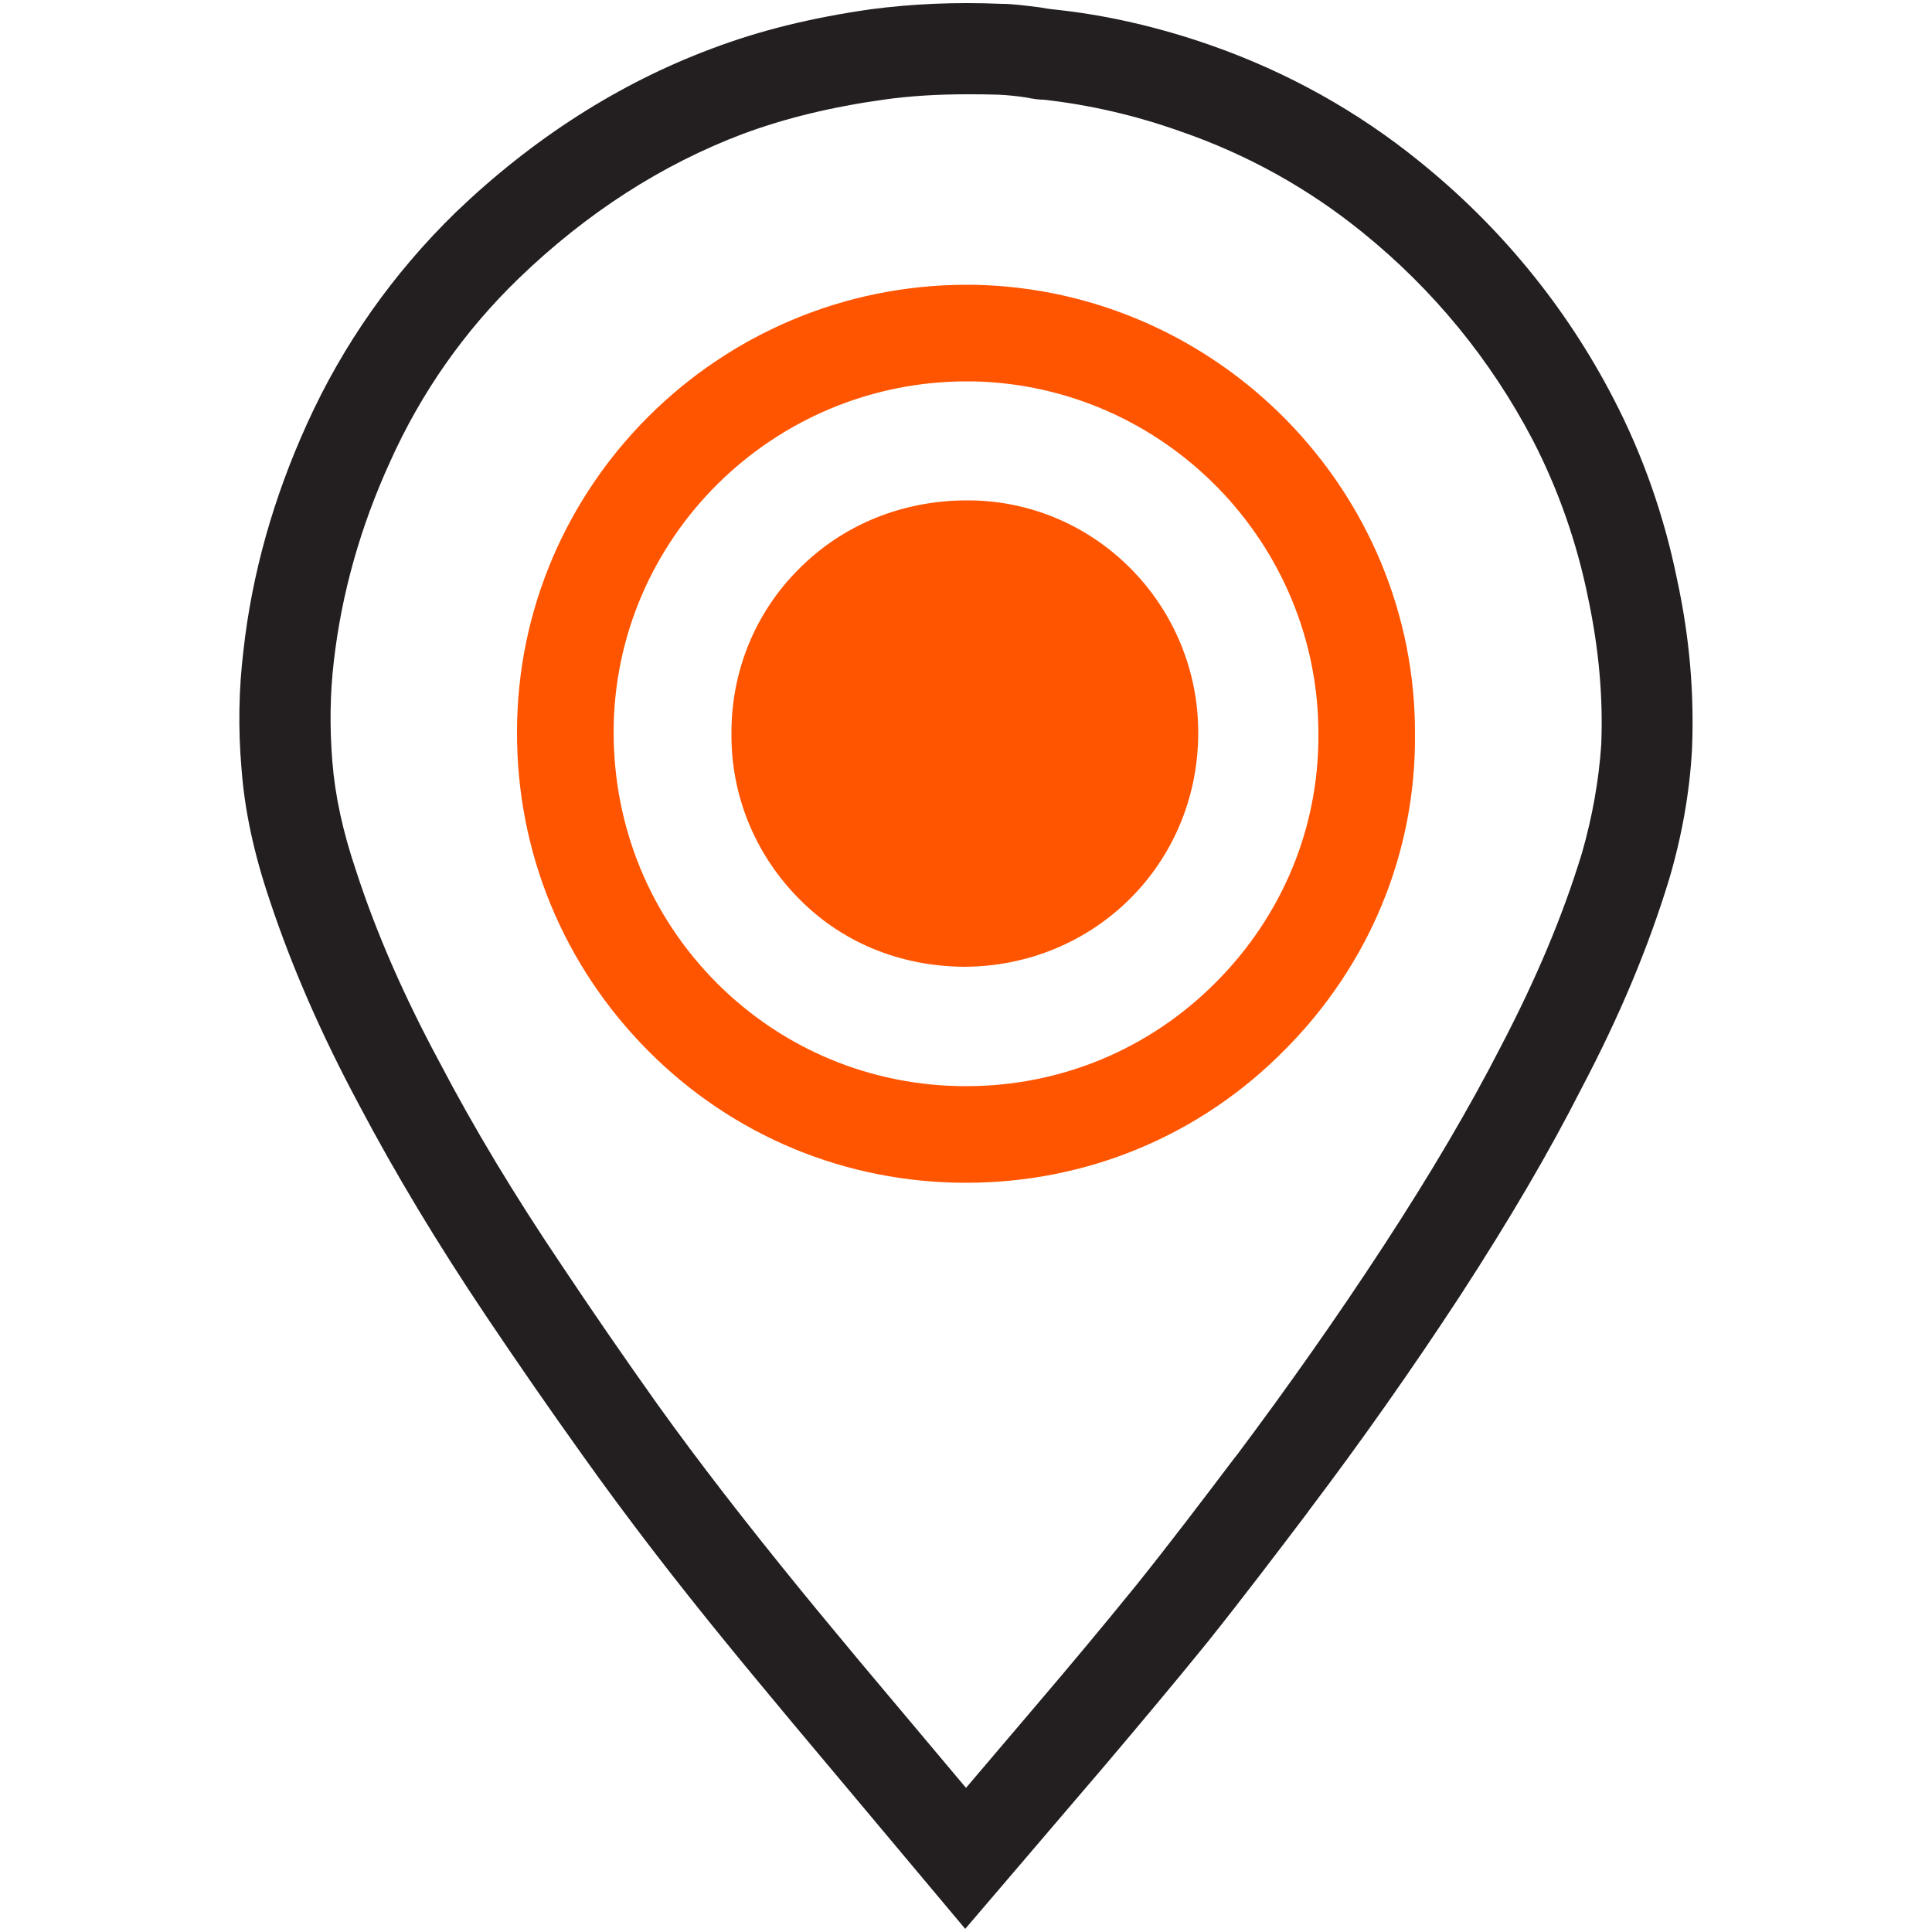
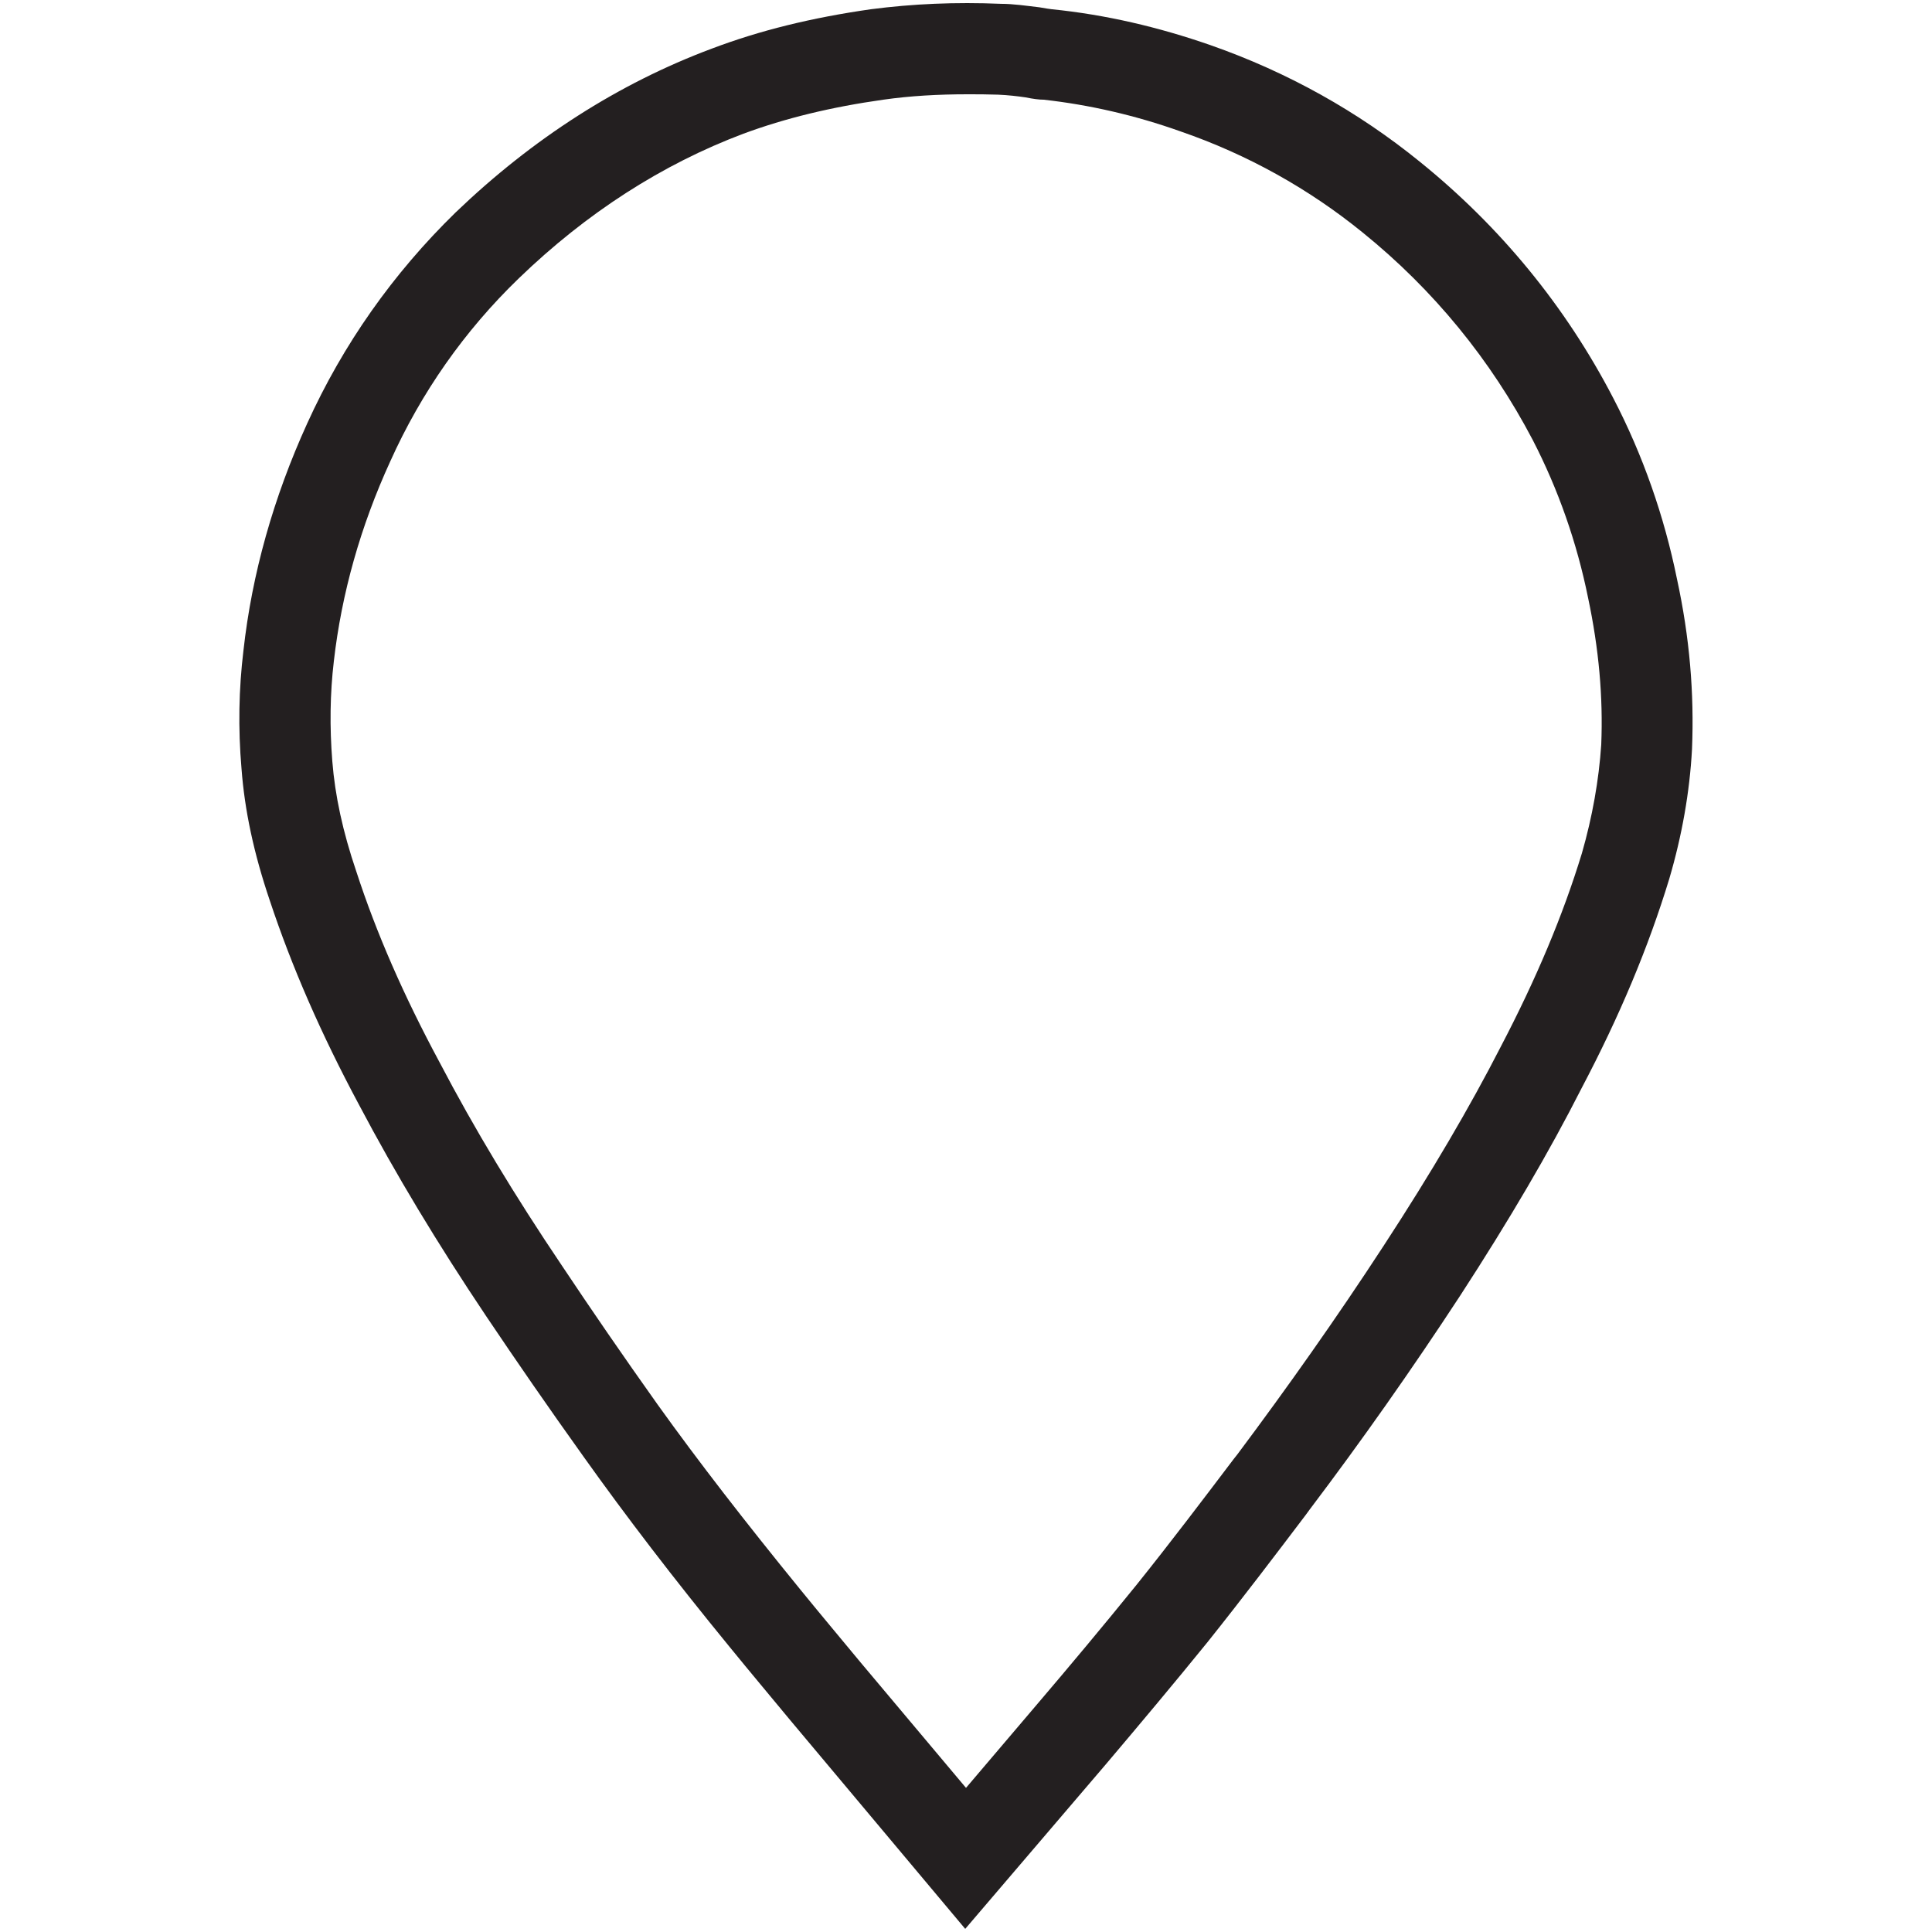
<svg xmlns="http://www.w3.org/2000/svg" version="1.1" id="Layer_1" x="0px" y="0px" width="50px" height="50px" viewBox="0 0 50 50" enable-background="new 0 0 50 50" xml:space="preserve">
  <g>
    <g id="XMLID_1_">
      <g>
-         <path fill="#FF5500" d="M24.93,25.02c-1.69-0.02-3.2-0.66-4.31-1.82c-1.1-1.14-1.7-2.64-1.69-4.2c-0.01-1.62,0.61-3.14,1.74-4.27     c1.14-1.15,2.68-1.78,4.36-1.78h0.07c3.28,0.03,5.93,2.74,5.91,6.05C30.99,22.37,28.31,25.02,24.93,25.02z" />
-         <path fill="#FF5500" d="M18.55,25.44c1.72,1.72,4.01,2.67,6.45,2.67c2.46,0,4.75-0.96,6.47-2.69c1.721-1.73,2.66-4,2.65-6.4     c0.02-4.96-3.98-9.05-8.94-9.15h-0.16c-5.03,0-9.13,4.07-9.14,9.07C15.88,21.4,16.82,23.7,18.55,25.44z M25.02,7.37h0.18     c6.34,0.12,11.45,5.35,11.42,11.65c0.02,3.05-1.18,5.95-3.37,8.15c-2.19,2.22-5.12,3.44-8.25,3.44c-3.11,0-6.03-1.21-8.22-3.41     c-2.2-2.21-3.41-5.14-3.4-8.27C13.39,12.56,18.61,7.37,25.02,7.37z" />
        <path fill="#231F20" d="M25,46.27l1.82-2.14c0.87-1.02,1.739-2.06,2.59-3.11c0.89-1.109,1.76-2.26,2.51-3.25l0.11-0.14     c1.279-1.71,2.56-3.52,3.779-5.39c1.24-1.9,2.23-3.59,3.03-5.15c0.92-1.76,1.61-3.4,2.101-5.01c0.27-0.94,0.439-1.89,0.5-2.81     c0.05-1.23-0.061-2.48-0.341-3.8c-0.29-1.43-0.77-2.8-1.43-4.08c-1.09-2.08-2.57-3.89-4.4-5.37C33.88,4.89,32.29,4,30.55,3.4     c-1.18-0.42-2.37-0.69-3.54-0.82c-0.12,0-0.27-0.02-0.47-0.06c-0.2-0.03-0.46-0.06-0.71-0.07c-0.28-0.01-0.54-0.01-0.79-0.01     c-0.75,0-1.48,0.04-2.18,0.14c-1.35,0.19-2.54,0.48-3.62,0.88c-2.1,0.79-4.06,2.05-5.81,3.74c-1.41,1.36-2.53,2.96-3.33,4.74     c-0.77,1.68-1.26,3.42-1.46,5.17c-0.1,0.84-0.11,1.71-0.04,2.59c0.07,0.89,0.27,1.82,0.62,2.85c0.52,1.6,1.23,3.22,2.15,4.931     c0.91,1.739,1.95,3.46,3.17,5.27c0.78,1.17,1.57,2.32,2.48,3.6c1.06,1.48,2.27,3.04,3.68,4.771c0.52,0.64,1.05,1.27,1.57,1.899     L25,46.27z M37.79,33.53c-1.25,1.91-2.56,3.77-3.89,5.529l-0.11,0.15c-0.75,0.99-1.63,2.15-2.54,3.29     c-0.86,1.06-1.75,2.12-2.63,3.16l-3.64,4.26l-4.52-5.39c-0.53-0.641-1.06-1.271-1.58-1.91c-1.45-1.771-2.68-3.38-3.77-4.91     c-0.93-1.3-1.73-2.46-2.53-3.65c-1.26-1.88-2.34-3.67-3.29-5.47c-0.98-1.83-1.74-3.57-2.31-5.29c-0.41-1.21-0.65-2.33-0.73-3.41     c-0.09-1.04-0.07-2.06,0.05-3.05c0.22-1.99,0.78-3.97,1.65-5.88c0.93-2.05,2.22-3.88,3.84-5.46c1.99-1.91,4.22-3.34,6.63-4.24     c1.24-0.47,2.58-0.8,4.12-1.02c1.08-0.14,2.18-0.19,3.37-0.14c0.31,0,0.649,0.05,0.99,0.09c0.17,0.03,0.239,0.04,0.319,0.05     c1.391,0.14,2.761,0.46,4.11,0.93c2,0.7,3.82,1.72,5.42,3.02c2.08,1.68,3.77,3.74,5,6.11c0.77,1.48,1.32,3.06,1.65,4.68     c0.33,1.52,0.449,2.96,0.39,4.41c-0.06,1.11-0.26,2.24-0.59,3.36c-0.54,1.77-1.28,3.54-2.271,5.42     C40.1,29.8,39.07,31.56,37.79,33.53z" />
      </g>
      <g>
		</g>
    </g>
  </g>
</svg>